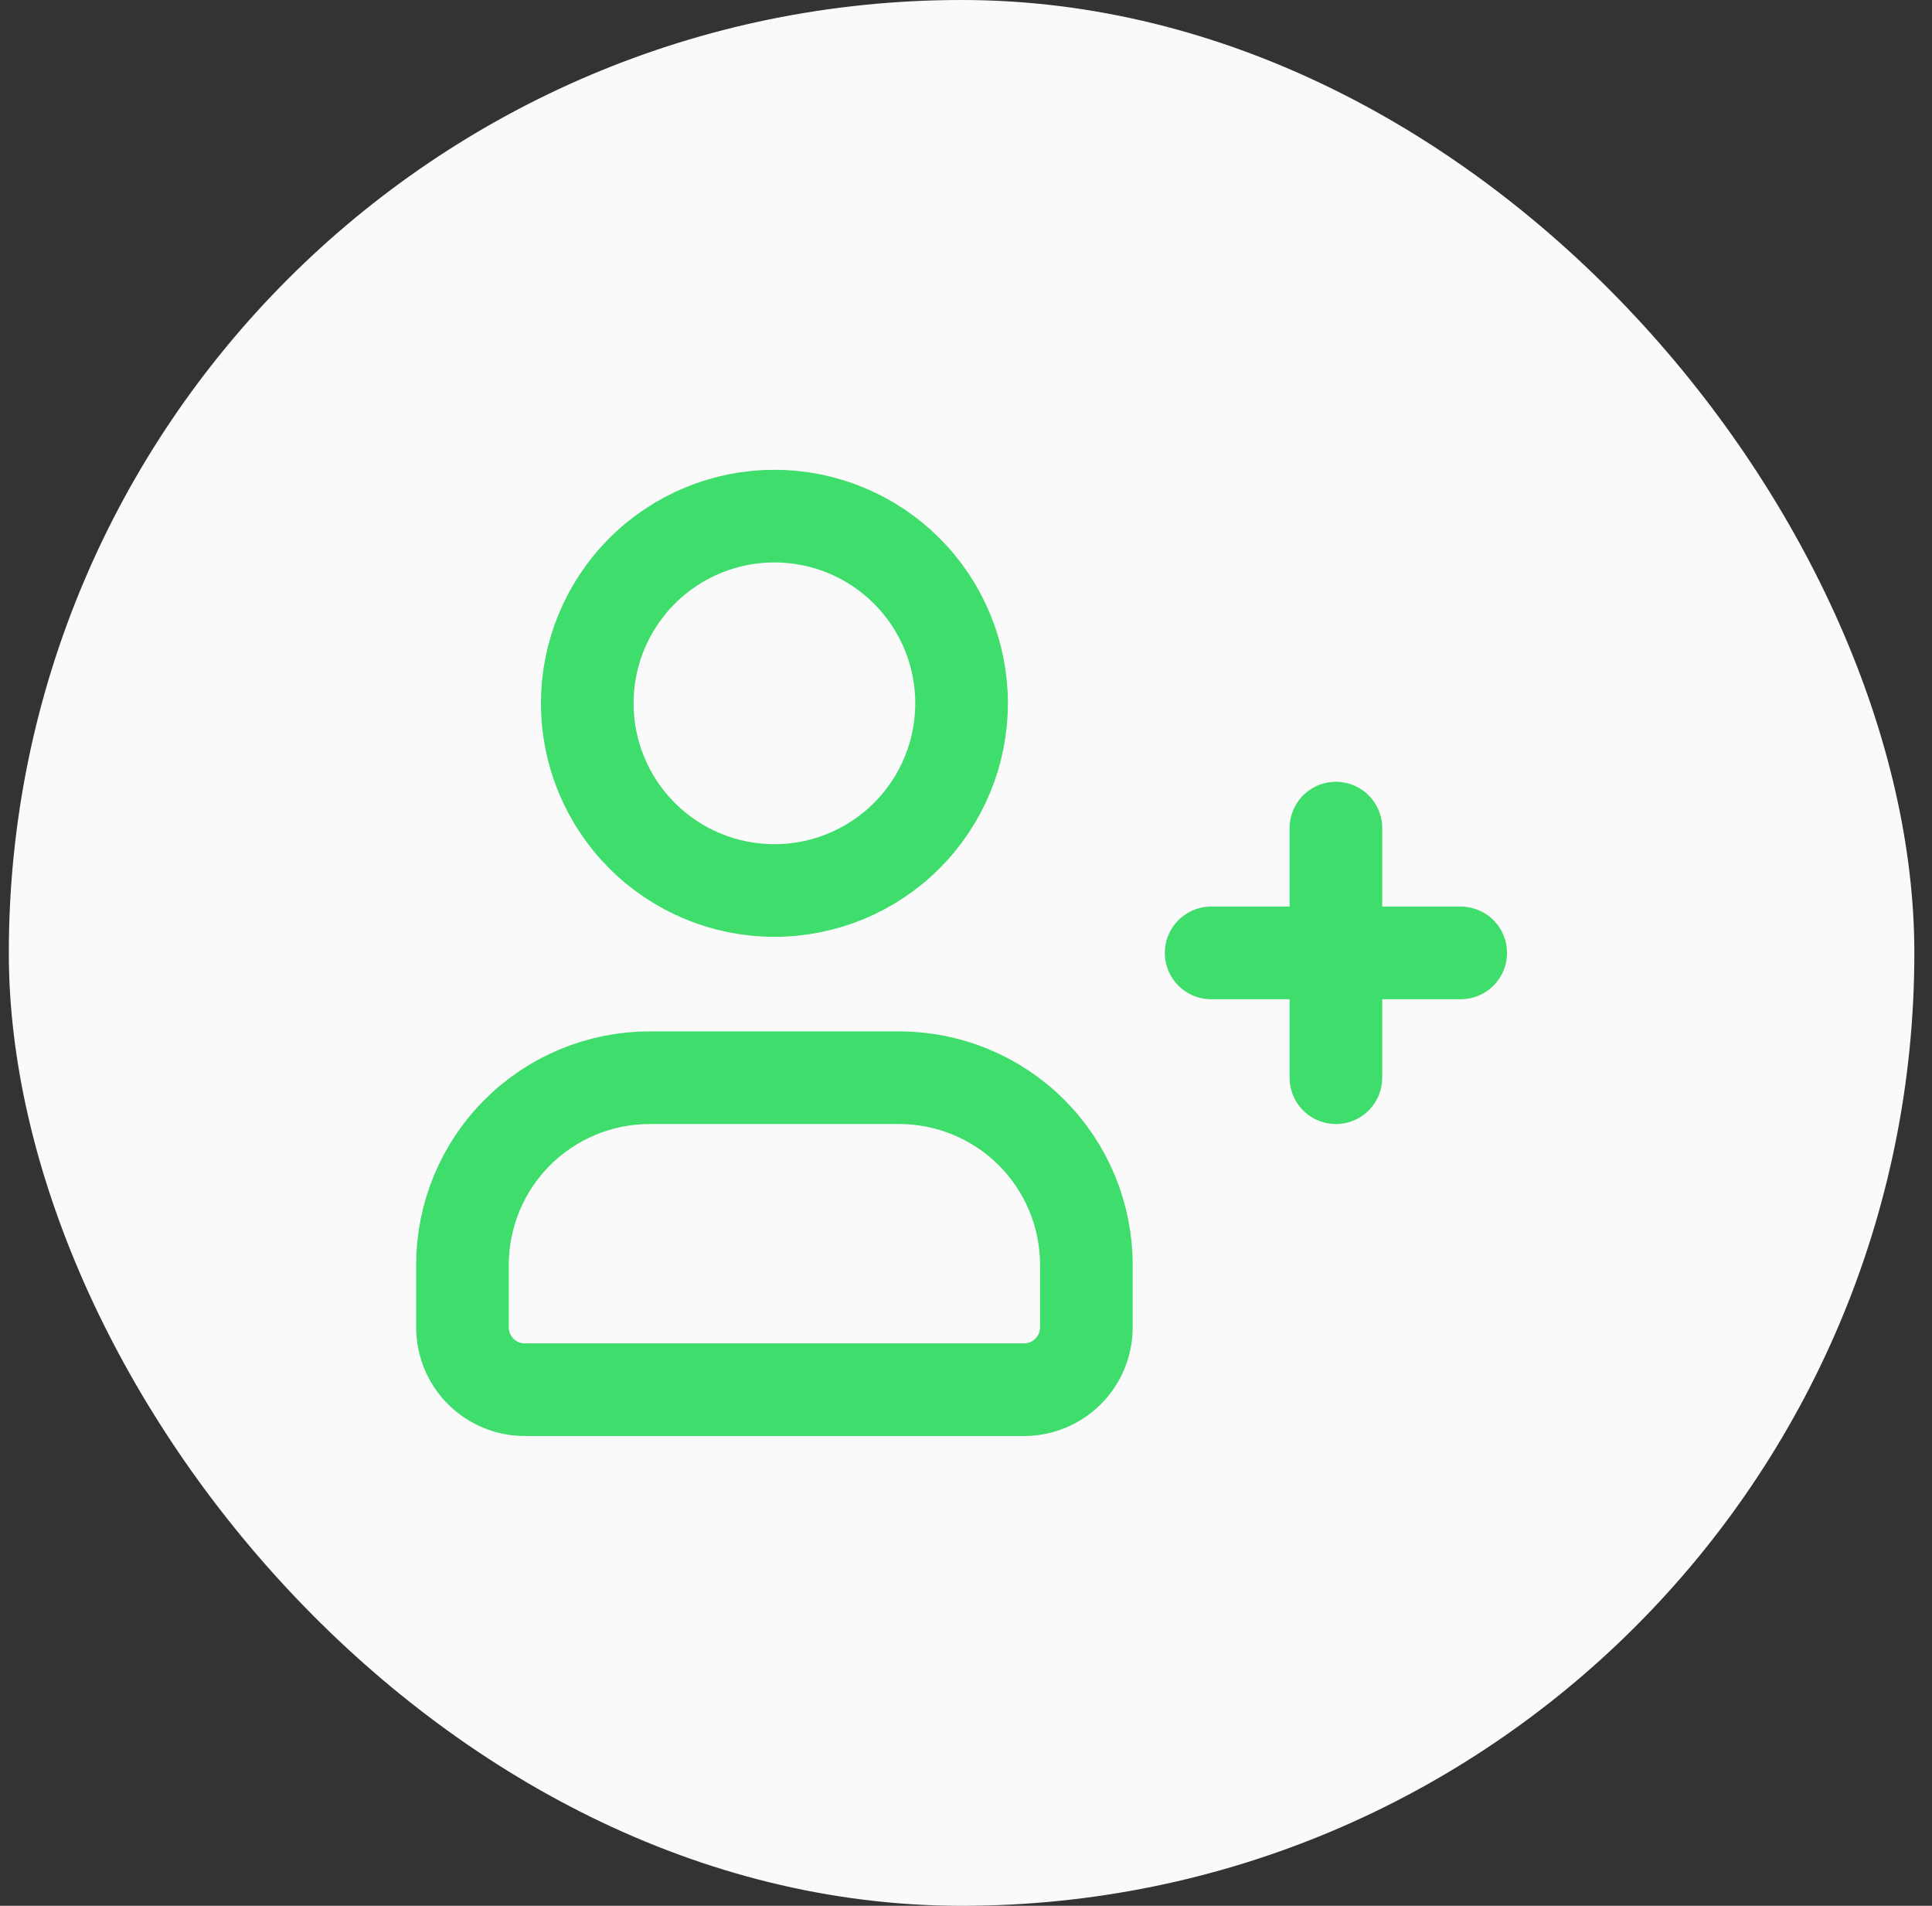
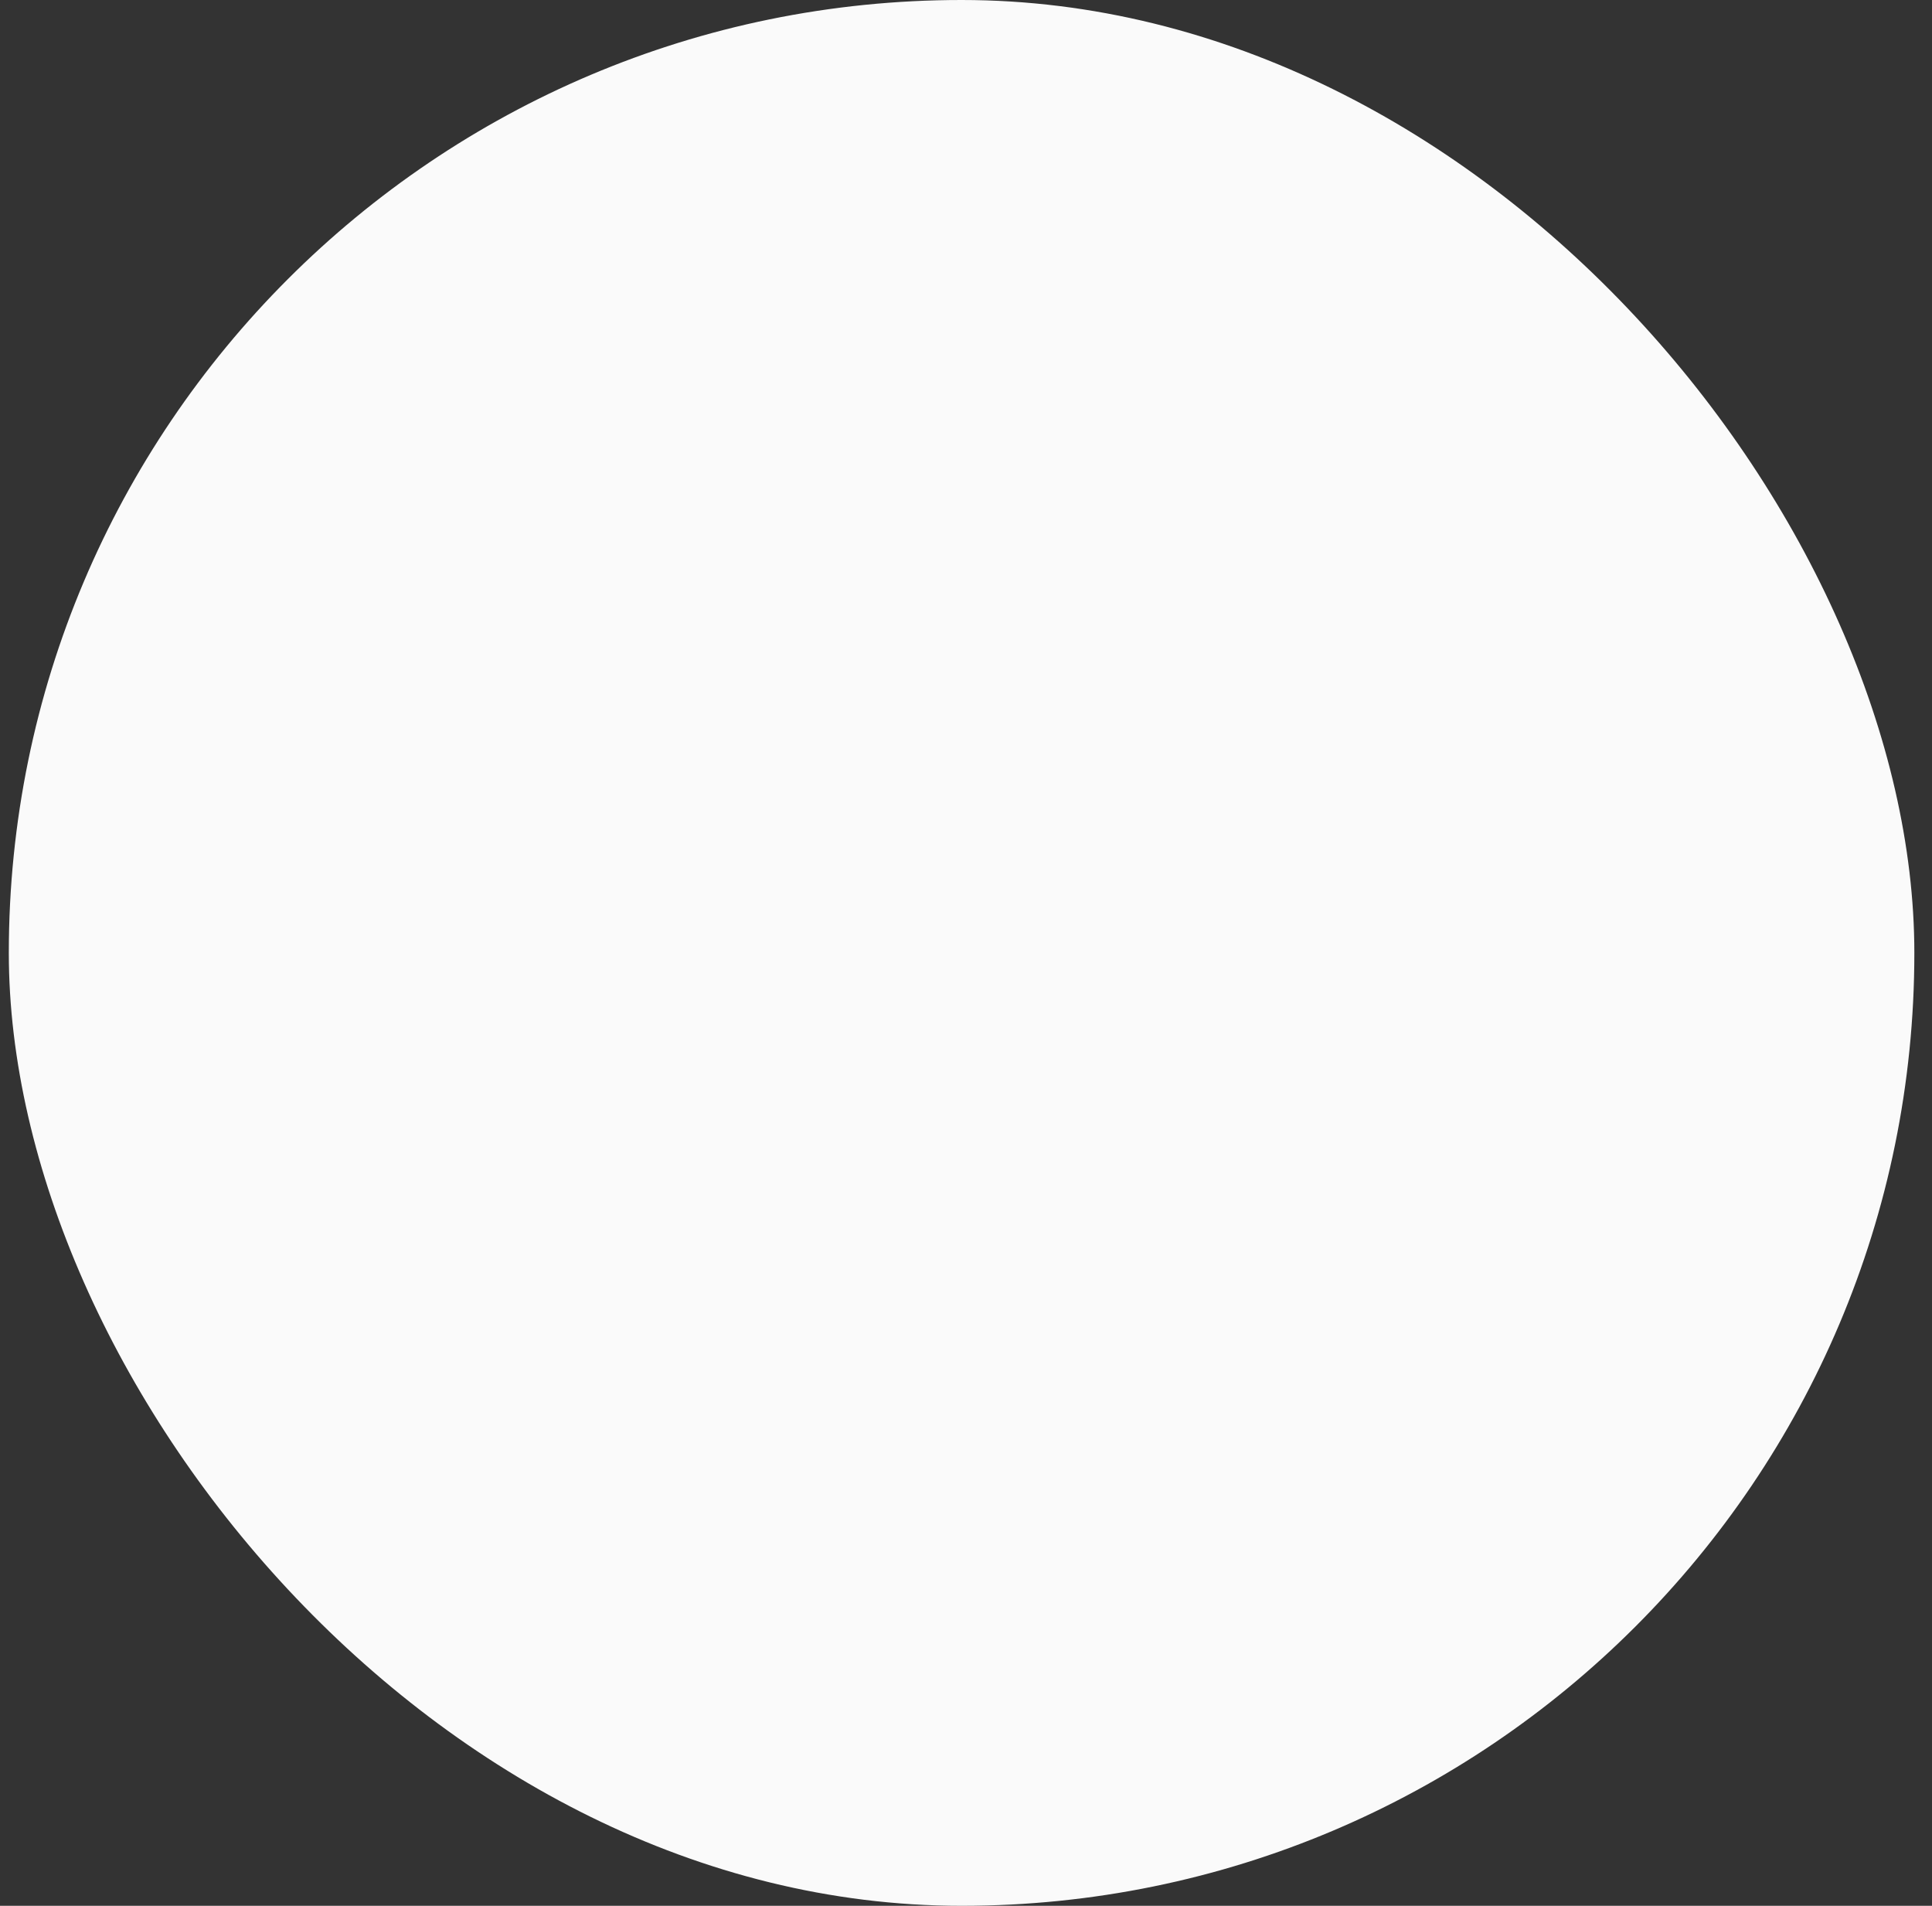
<svg xmlns="http://www.w3.org/2000/svg" width="73" height="72" viewBox="0 0 73 72" fill="none">
  <rect x="0" y="0" width="73" height="72" fill="#333333" stroke="none" />
  <rect x="0.333" width="72" height="72" rx="36" fill="#FAFAFA" />
-   <path d="M45.763 36H55.192M50.477 40.715V31.285M17.474 50.145V47.787C17.474 45.911 18.219 44.113 19.545 42.786C20.871 41.46 22.67 40.715 24.546 40.715H33.976C35.851 40.715 37.65 41.46 38.976 42.786C40.303 44.113 41.048 45.911 41.048 47.787V50.145C41.048 50.77 40.8 51.369 40.357 51.812C39.915 52.254 39.316 52.502 38.69 52.502H19.831C19.206 52.502 18.606 52.254 18.164 51.812C17.722 51.369 17.474 50.77 17.474 50.145ZM36.333 26.57C36.333 28.446 35.588 30.245 34.262 31.571C32.935 32.898 31.136 33.643 29.261 33.643C27.385 33.643 25.586 32.898 24.26 31.571C22.934 30.245 22.189 28.446 22.189 26.57C22.189 24.695 22.934 22.896 24.26 21.57C25.586 20.243 27.385 19.498 29.261 19.498C31.136 19.498 32.935 20.243 34.262 21.57C35.588 22.896 36.333 24.695 36.333 26.57Z" stroke="#3FDD6C" stroke-width="3.5" stroke-linecap="round" stroke-linejoin="round" />
</svg>